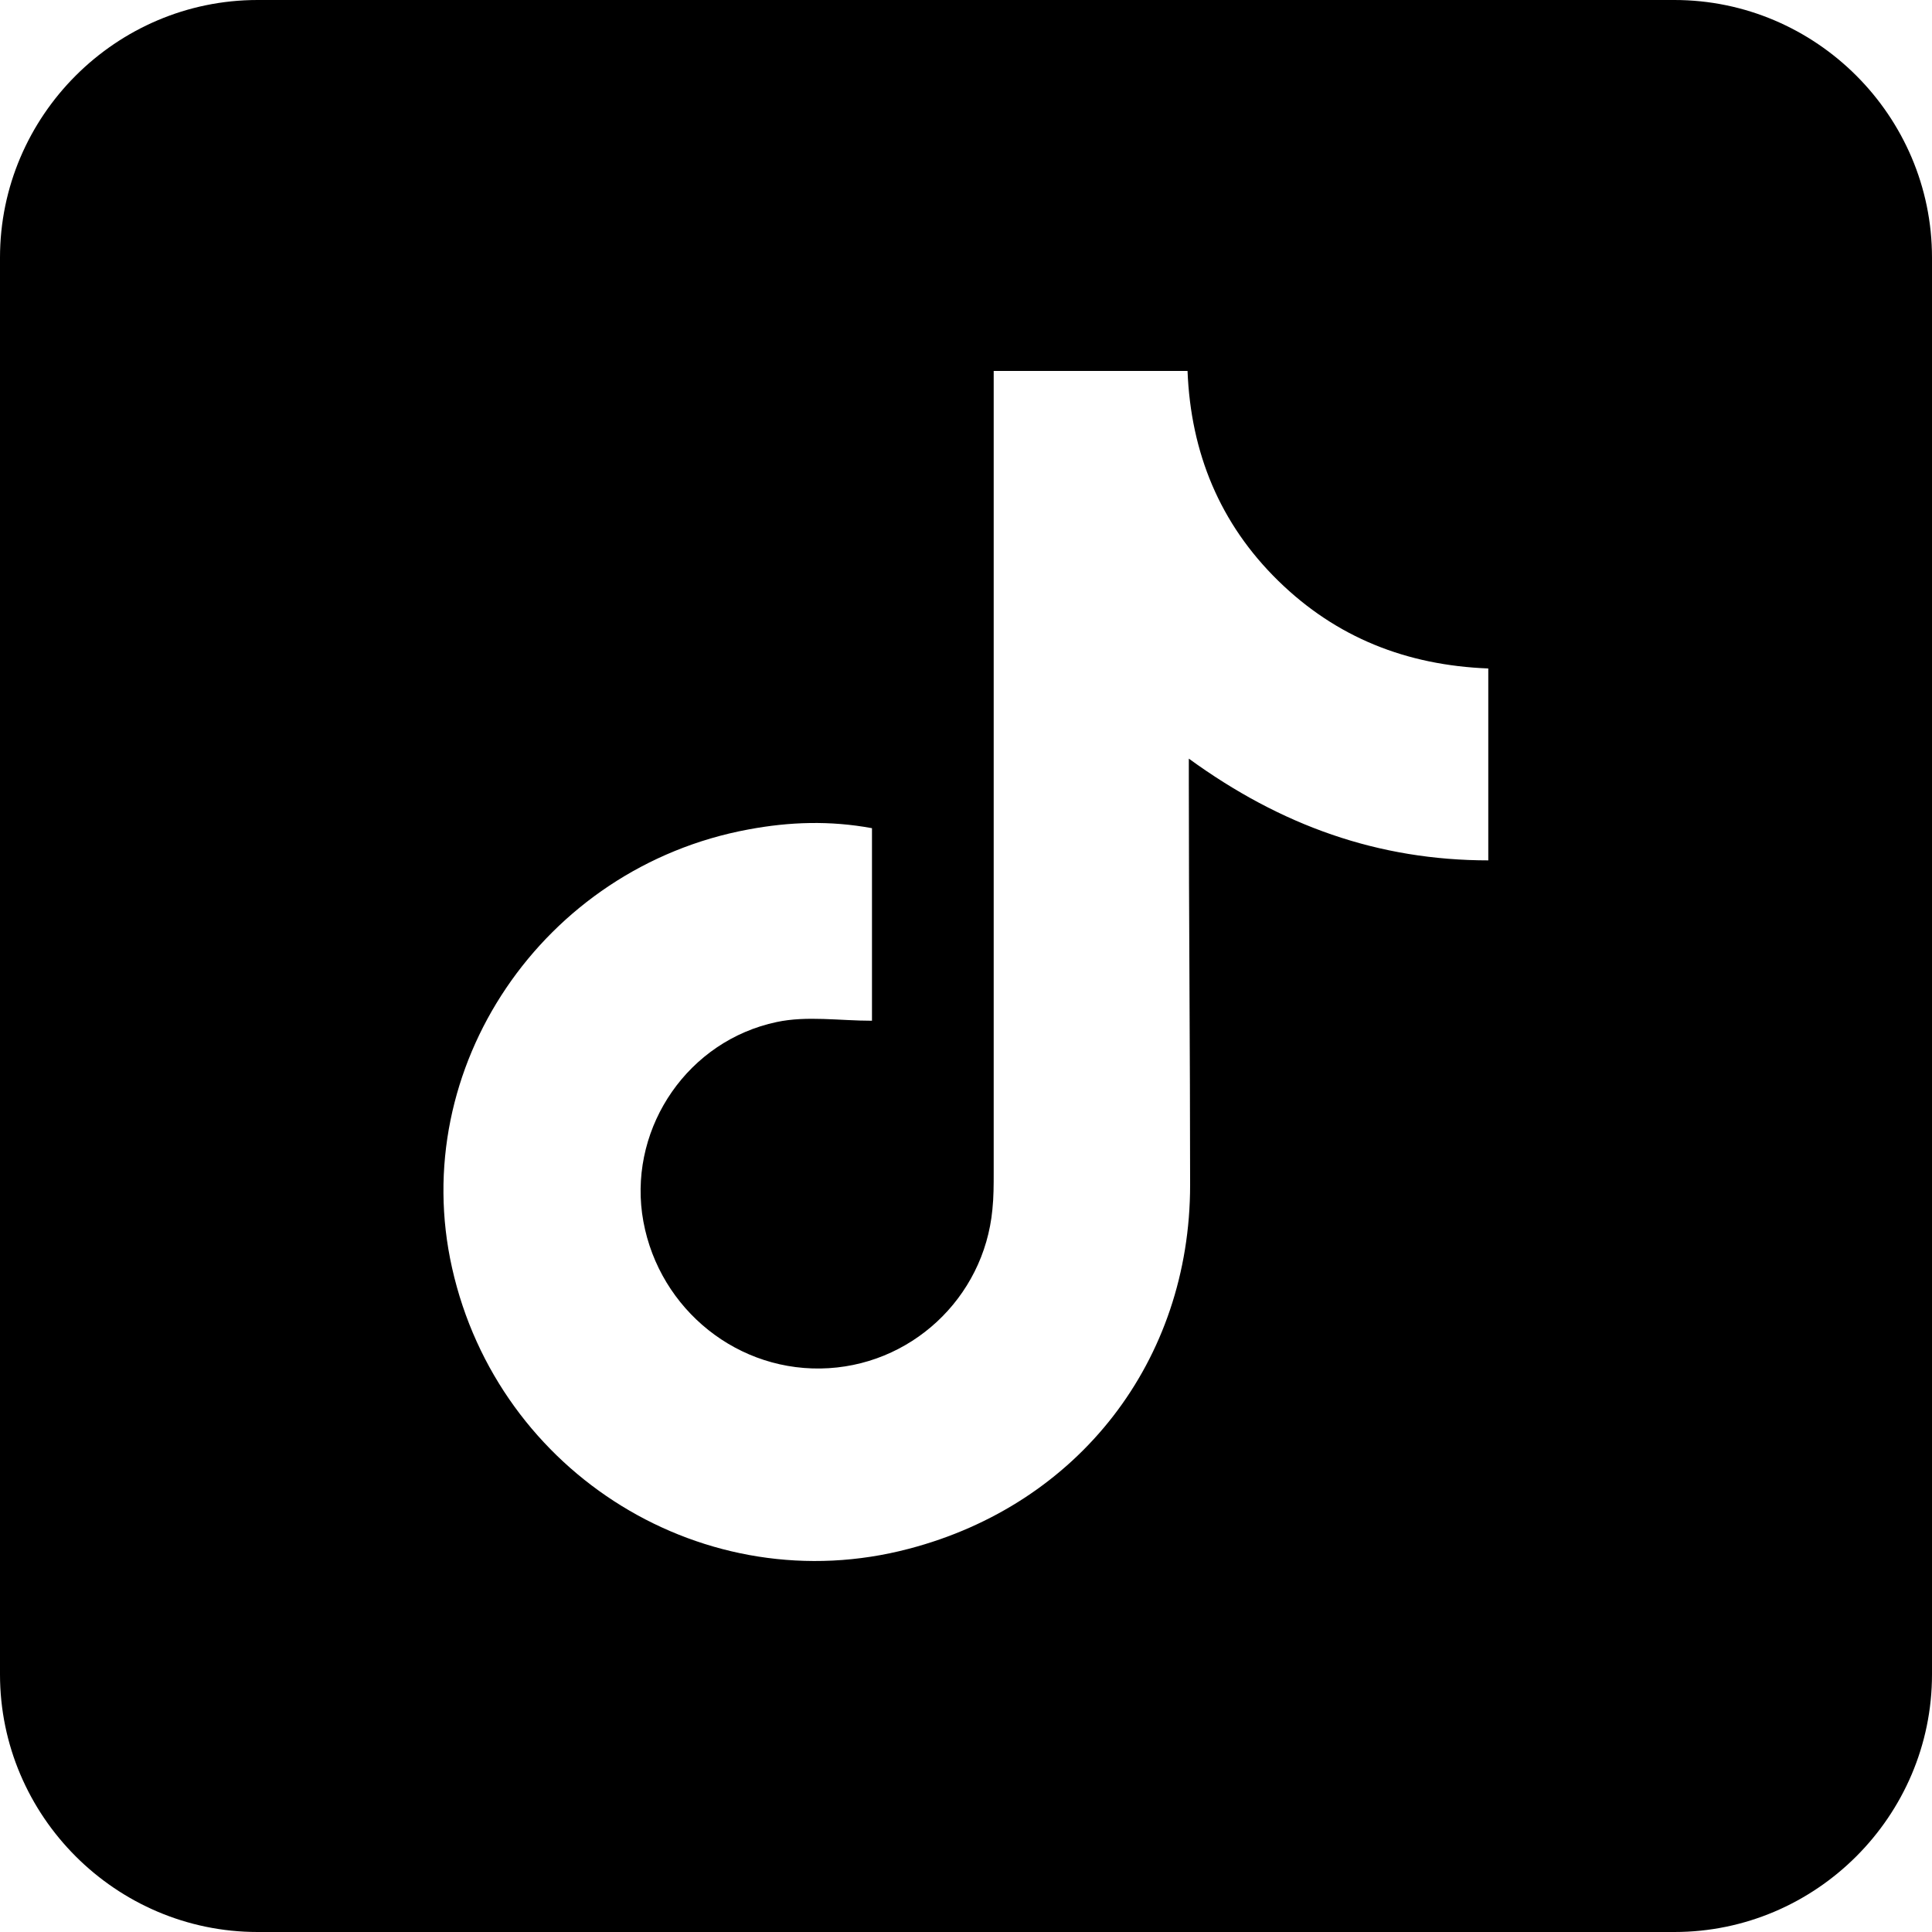
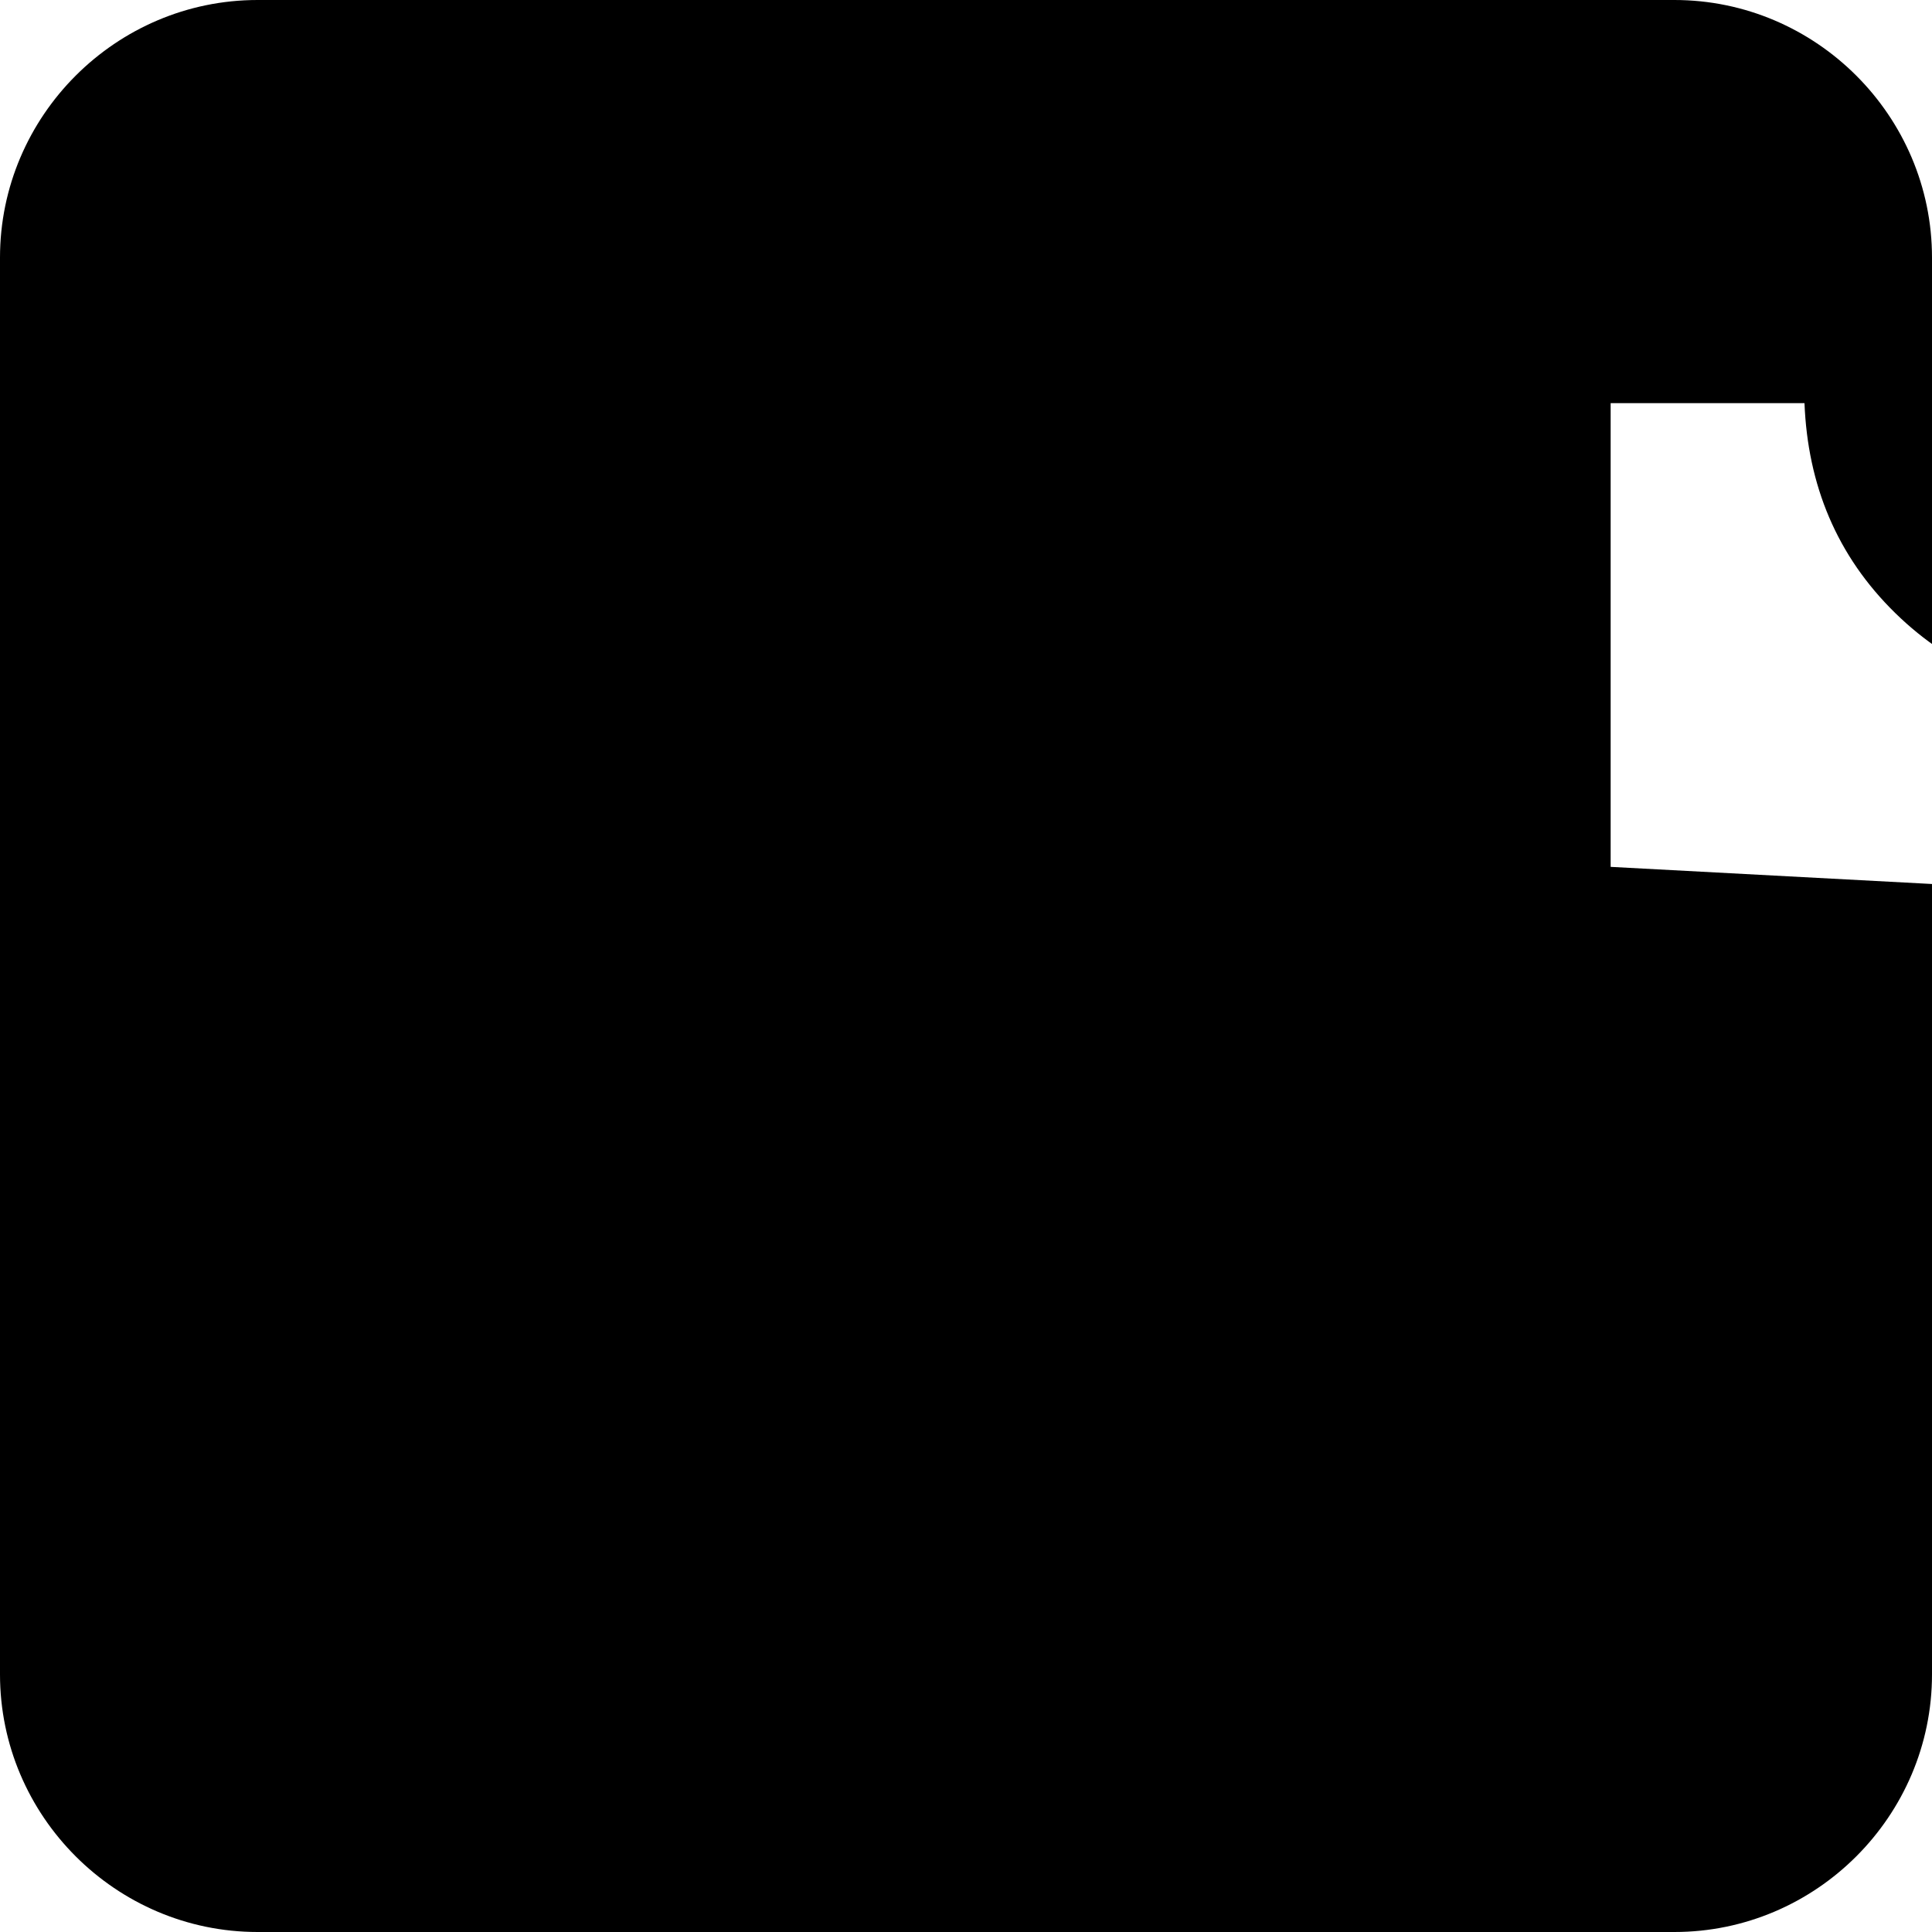
<svg xmlns="http://www.w3.org/2000/svg" id="Layer_2" width="30" height="30" viewBox="0 0 30 30">
  <g id="Layer_1-2">
-     <path d="M26,0H4C1.8,0,0,1.8,0,4V26c0,2.2,1.8,4,4,4H26c2.2,0,4-1.8,4-4V4c0-2.2-1.8-4-4-4Zm-2.88,13.36c-1.72,0-3.23-.54-4.66-1.58,0,.17,0,.28,0,.39,0,2.08,.02,4.16,.02,6.23,0,2.73-1.73,4.96-4.37,5.65-3.15,.83-6.37-1.15-7.09-4.36-.7-3.11,1.41-6.22,4.6-6.81,.64-.12,1.27-.14,1.92-.02v2.99c-.51,0-1.01-.08-1.48,.02-1.37,.29-2.27,1.61-2.09,2.97,.19,1.39,1.38,2.43,2.77,2.41,1.39-.02,2.54-1.09,2.67-2.47,.02-.19,.02-.38,.02-.57,0-4.01,0-8.02,0-12.02,0-.14,0-.27,0-.43h3.01c.05,1.27,.5,2.37,1.41,3.26,.9,.88,1.99,1.31,3.26,1.36v2.99Z" />
+     <path d="M26,0H4C1.8,0,0,1.8,0,4V26c0,2.2,1.8,4,4,4H26c2.2,0,4-1.8,4-4V4c0-2.2-1.8-4-4-4Zm-2.88,13.36v2.99c-.51,0-1.01-.08-1.48,.02-1.37,.29-2.27,1.61-2.09,2.97,.19,1.39,1.38,2.43,2.77,2.41,1.39-.02,2.54-1.09,2.67-2.47,.02-.19,.02-.38,.02-.57,0-4.01,0-8.02,0-12.02,0-.14,0-.27,0-.43h3.01c.05,1.27,.5,2.37,1.41,3.26,.9,.88,1.99,1.31,3.26,1.36v2.99Z" />
  </g>
</svg>